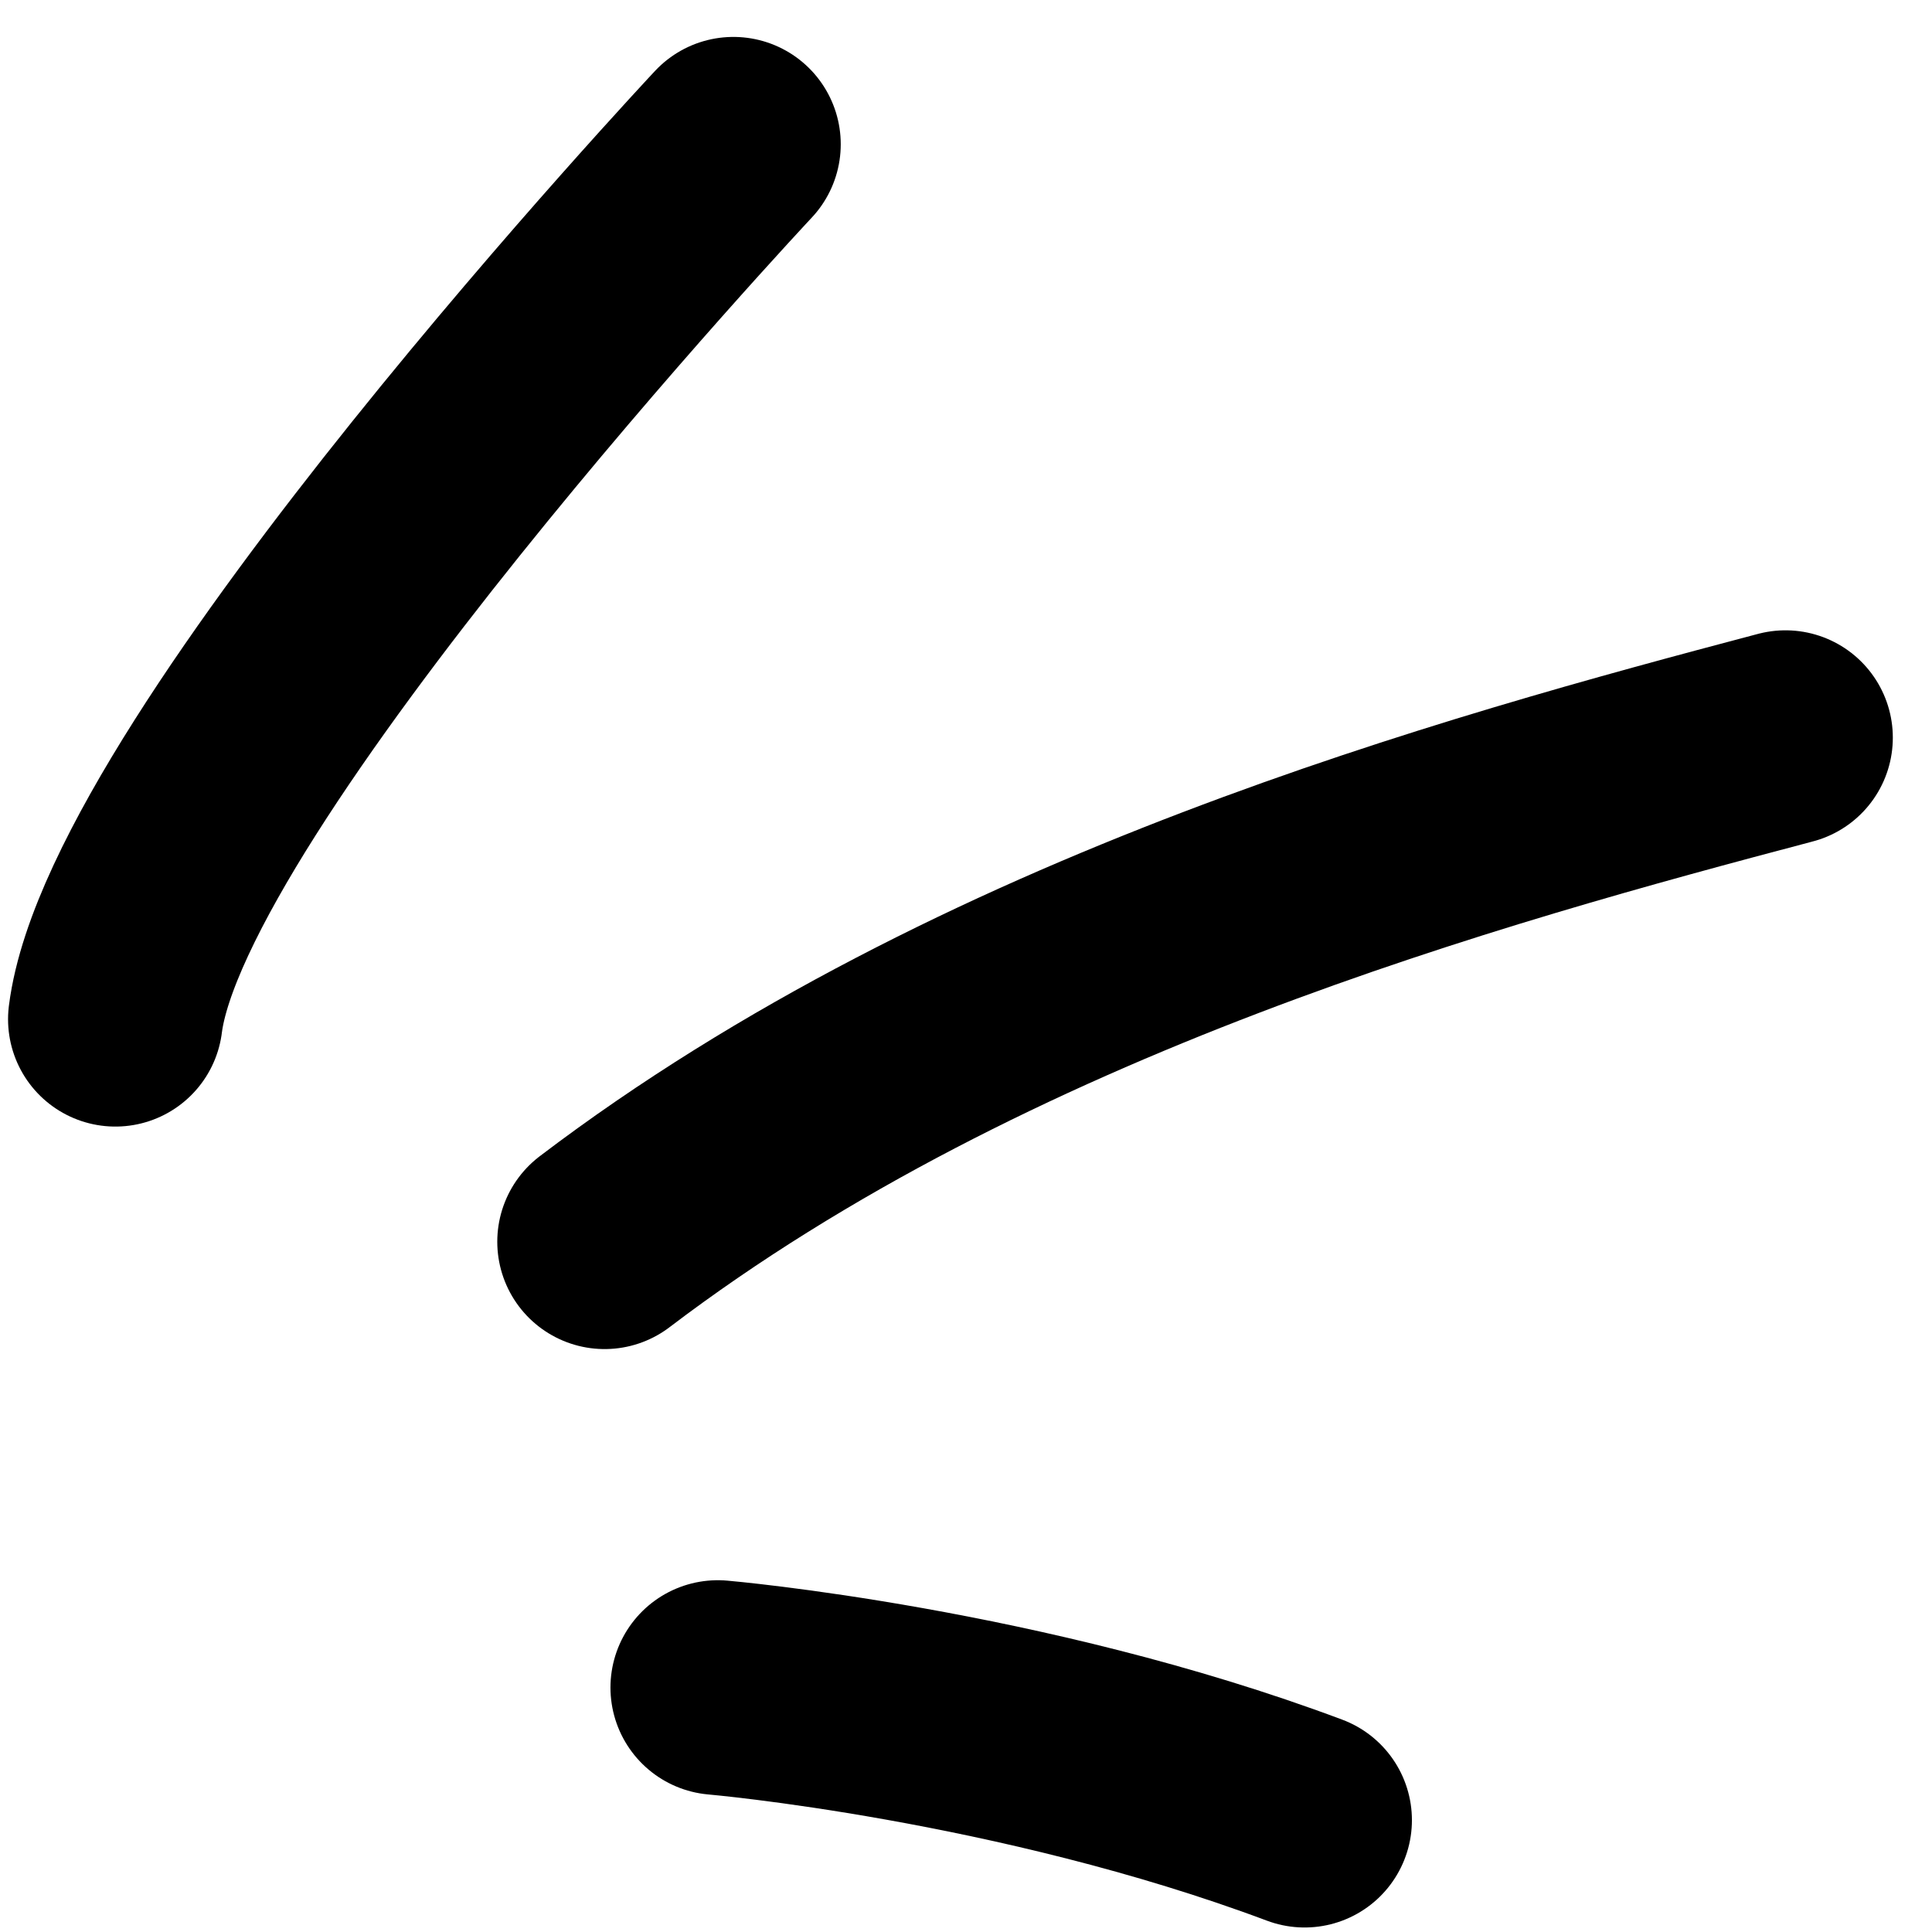
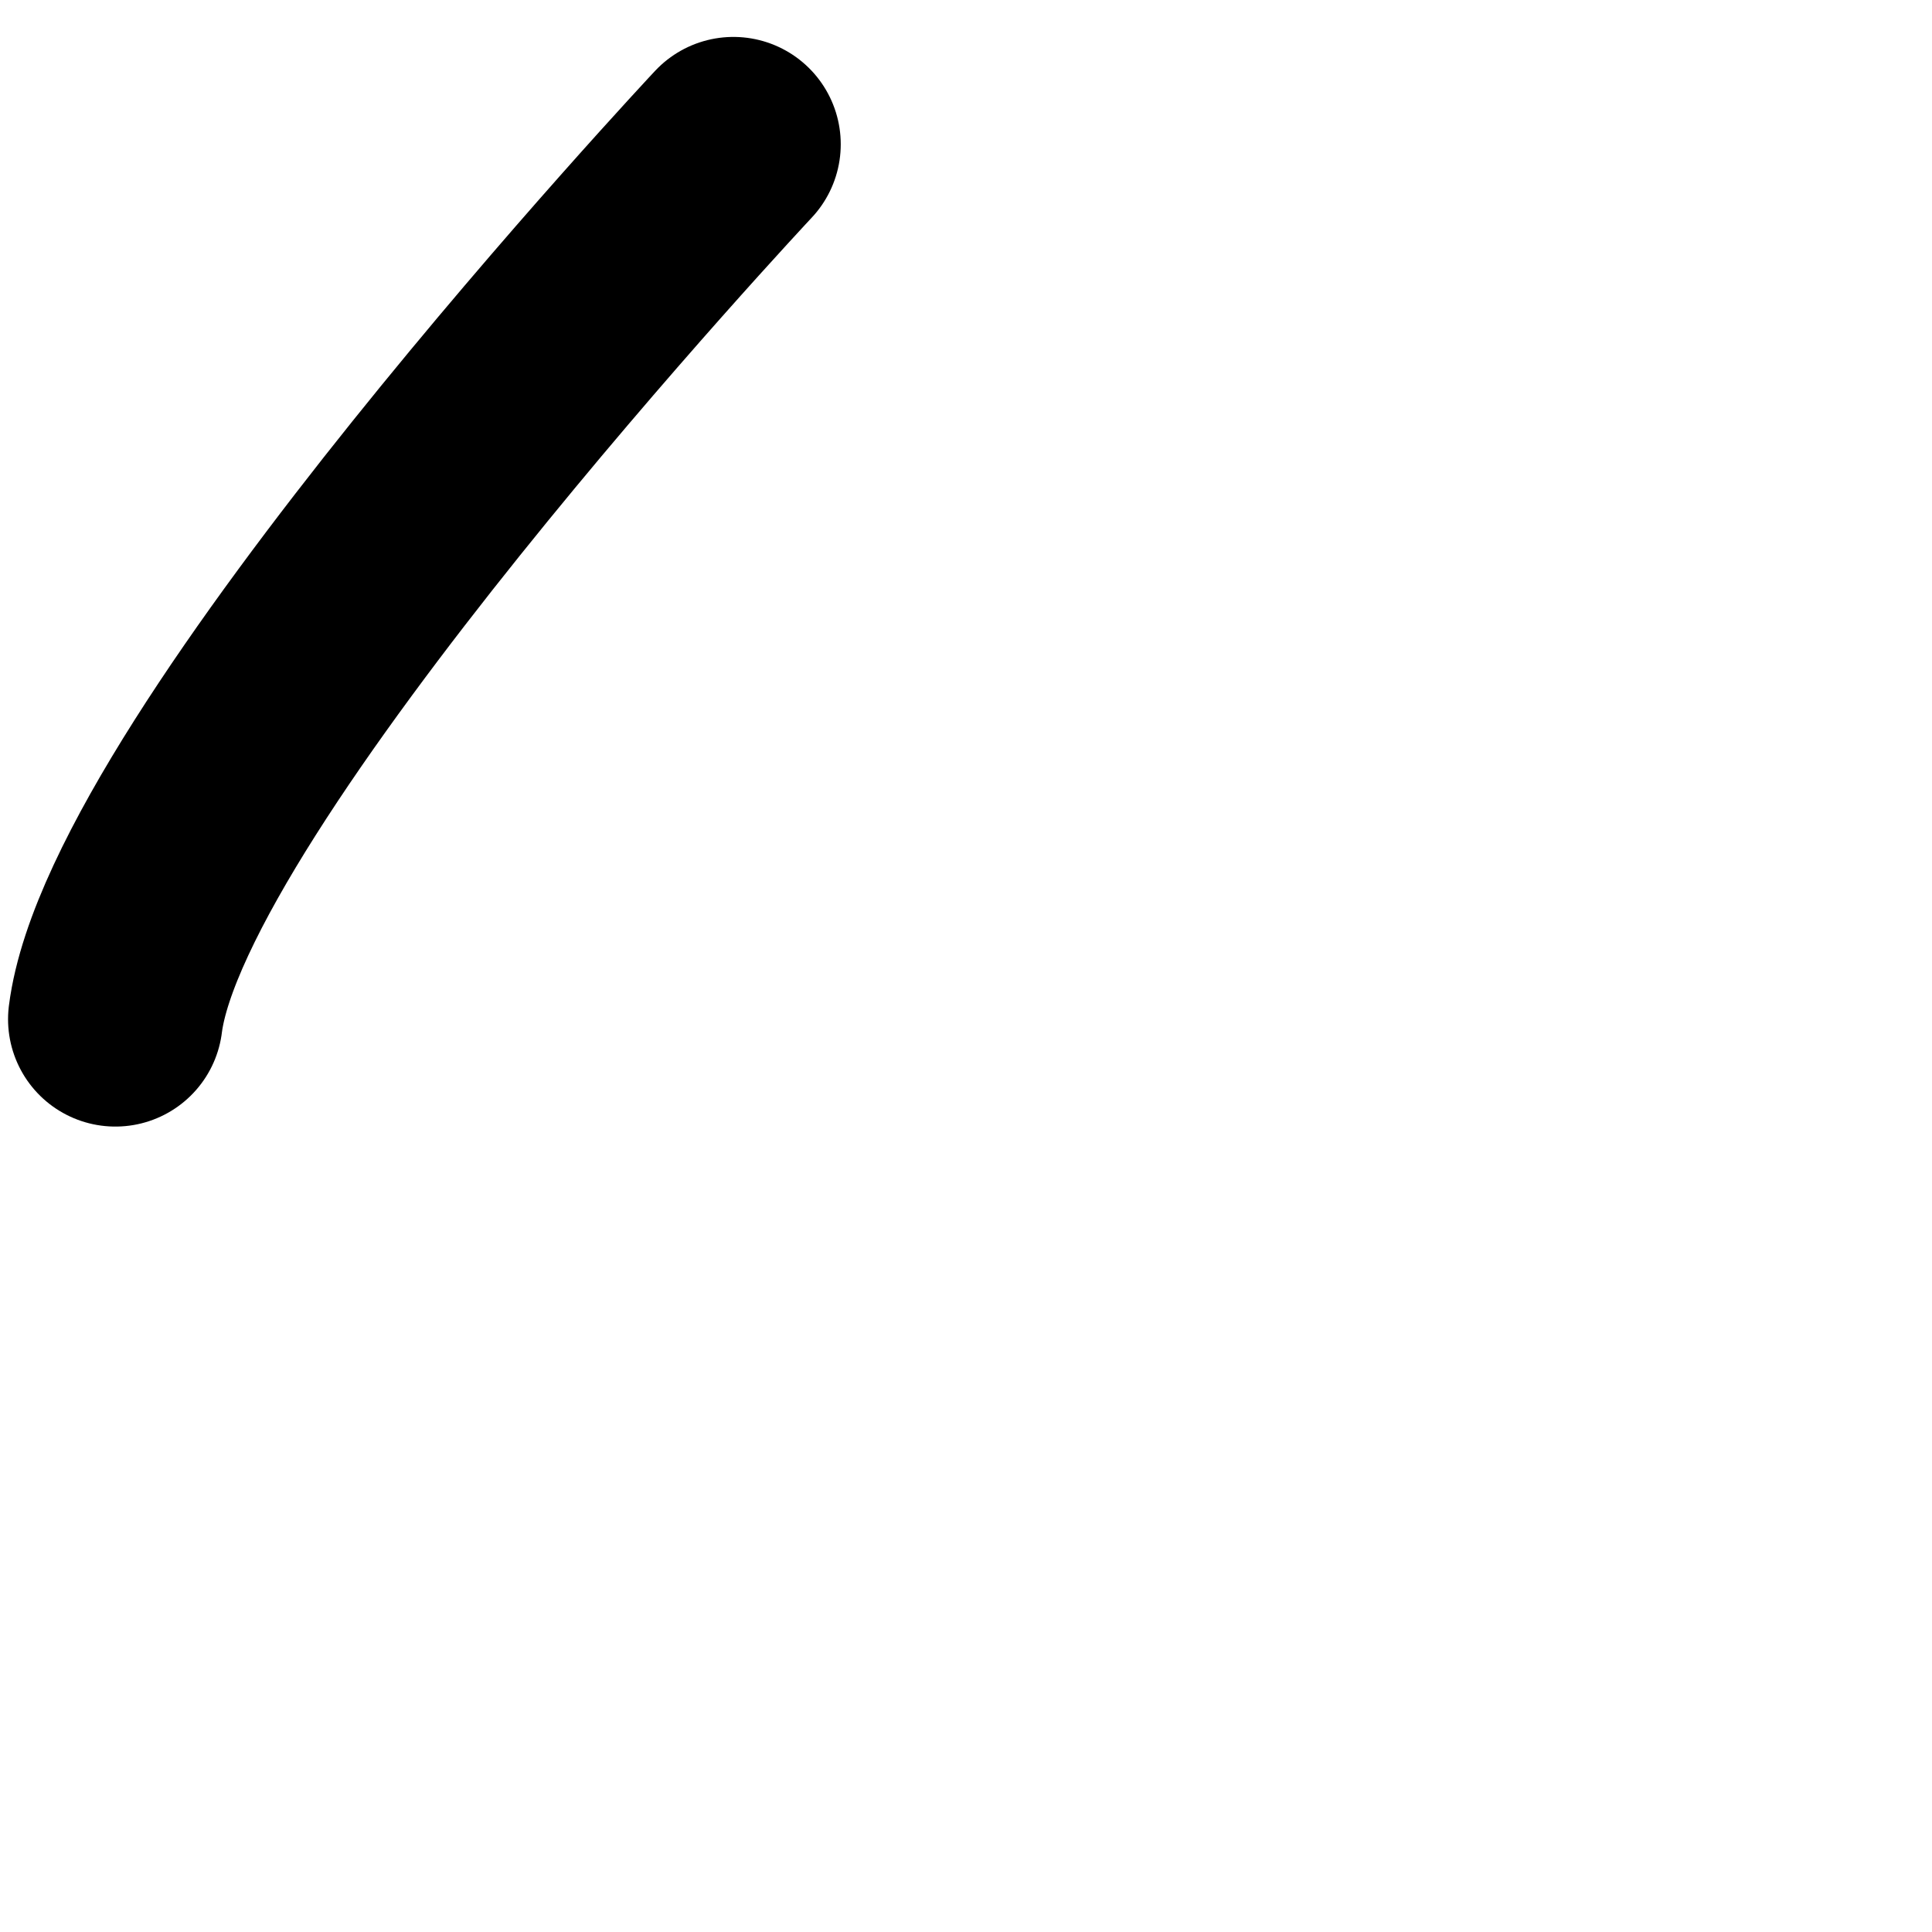
<svg xmlns="http://www.w3.org/2000/svg" width="36" height="36" viewBox="0 0 36 36" fill="none">
  <g id="Group 46874">
-     <path id="Vector" d="M13.375 31.445C13.375 31.445 19.012 31.931 24.309 33.916" stroke="black" stroke-width="4" stroke-miterlimit="10" stroke-linecap="round" stroke-linejoin="round" />
-     <path id="Vector_2" d="M11.266 23.138C18.316 17.78 27.503 15.269 33.27 13.745" stroke="black" stroke-width="4" stroke-miterlimit="10" stroke-linecap="round" stroke-linejoin="round" />
    <path id="Vector_3" d="M13.666 2.688C13.666 2.688 2.735 14.352 2.15 18.992" stroke="black" stroke-width="4" stroke-miterlimit="10" stroke-linecap="round" stroke-linejoin="round" />
  </g>
</svg>